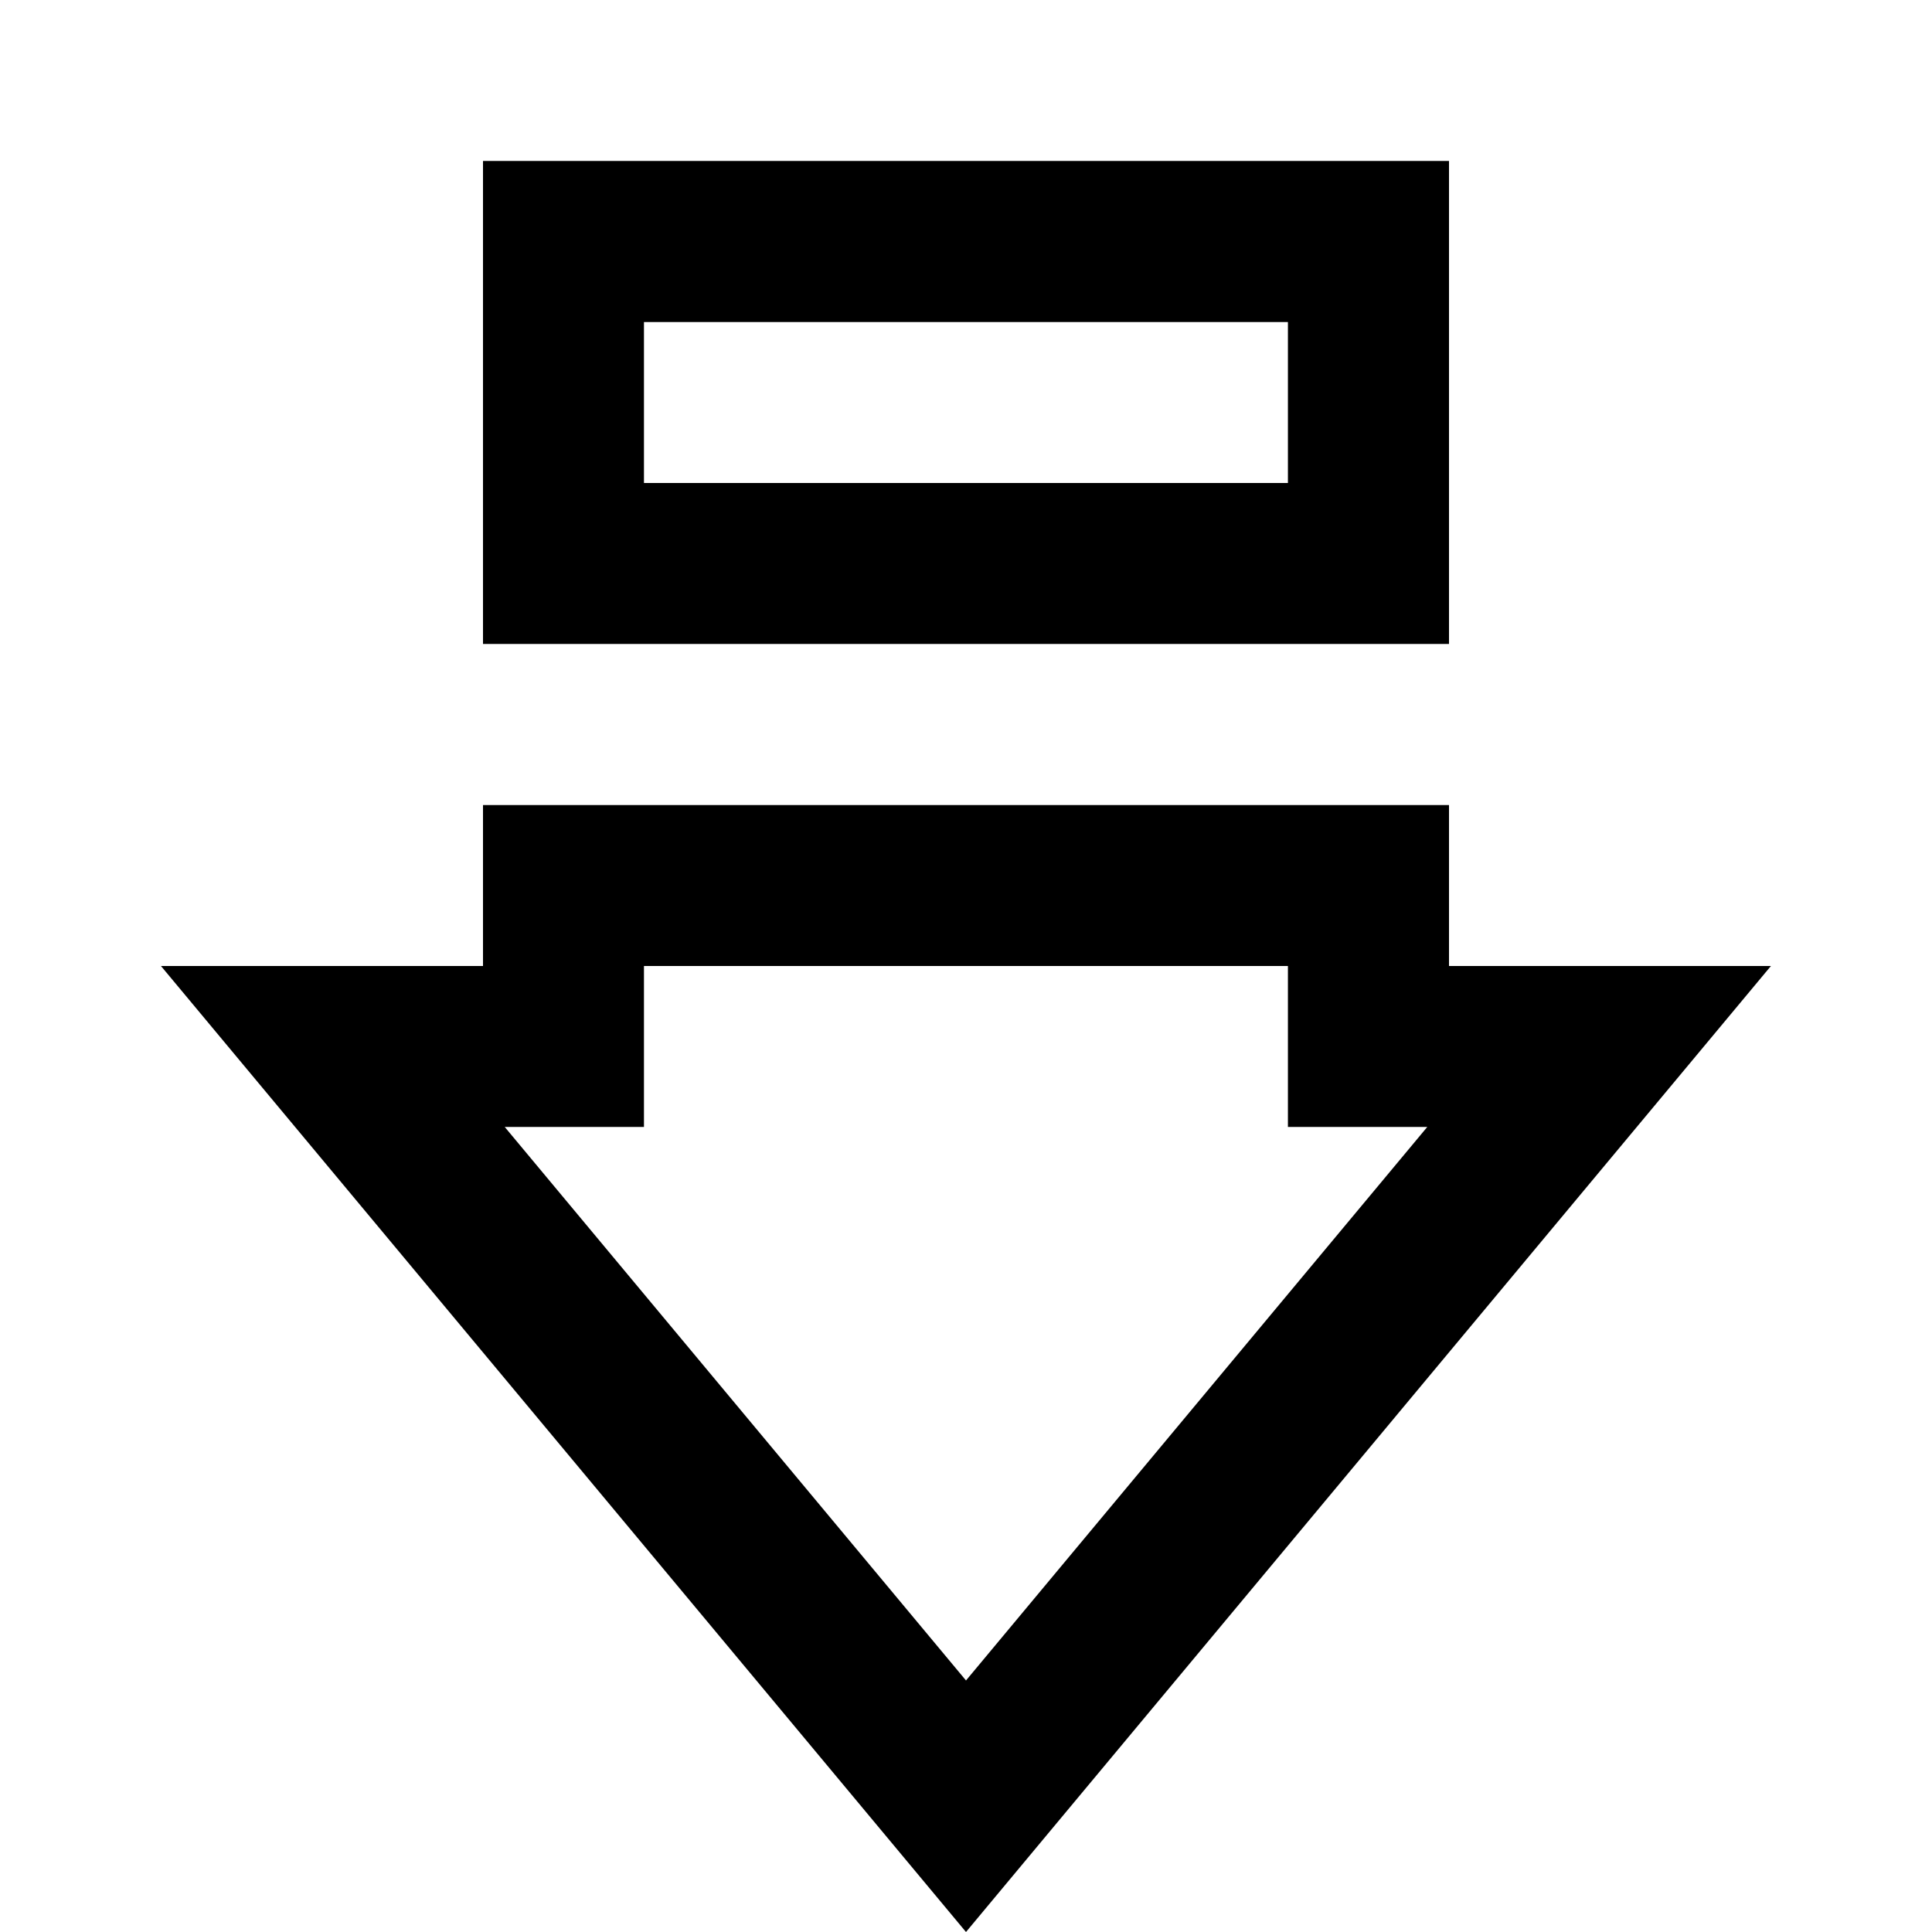
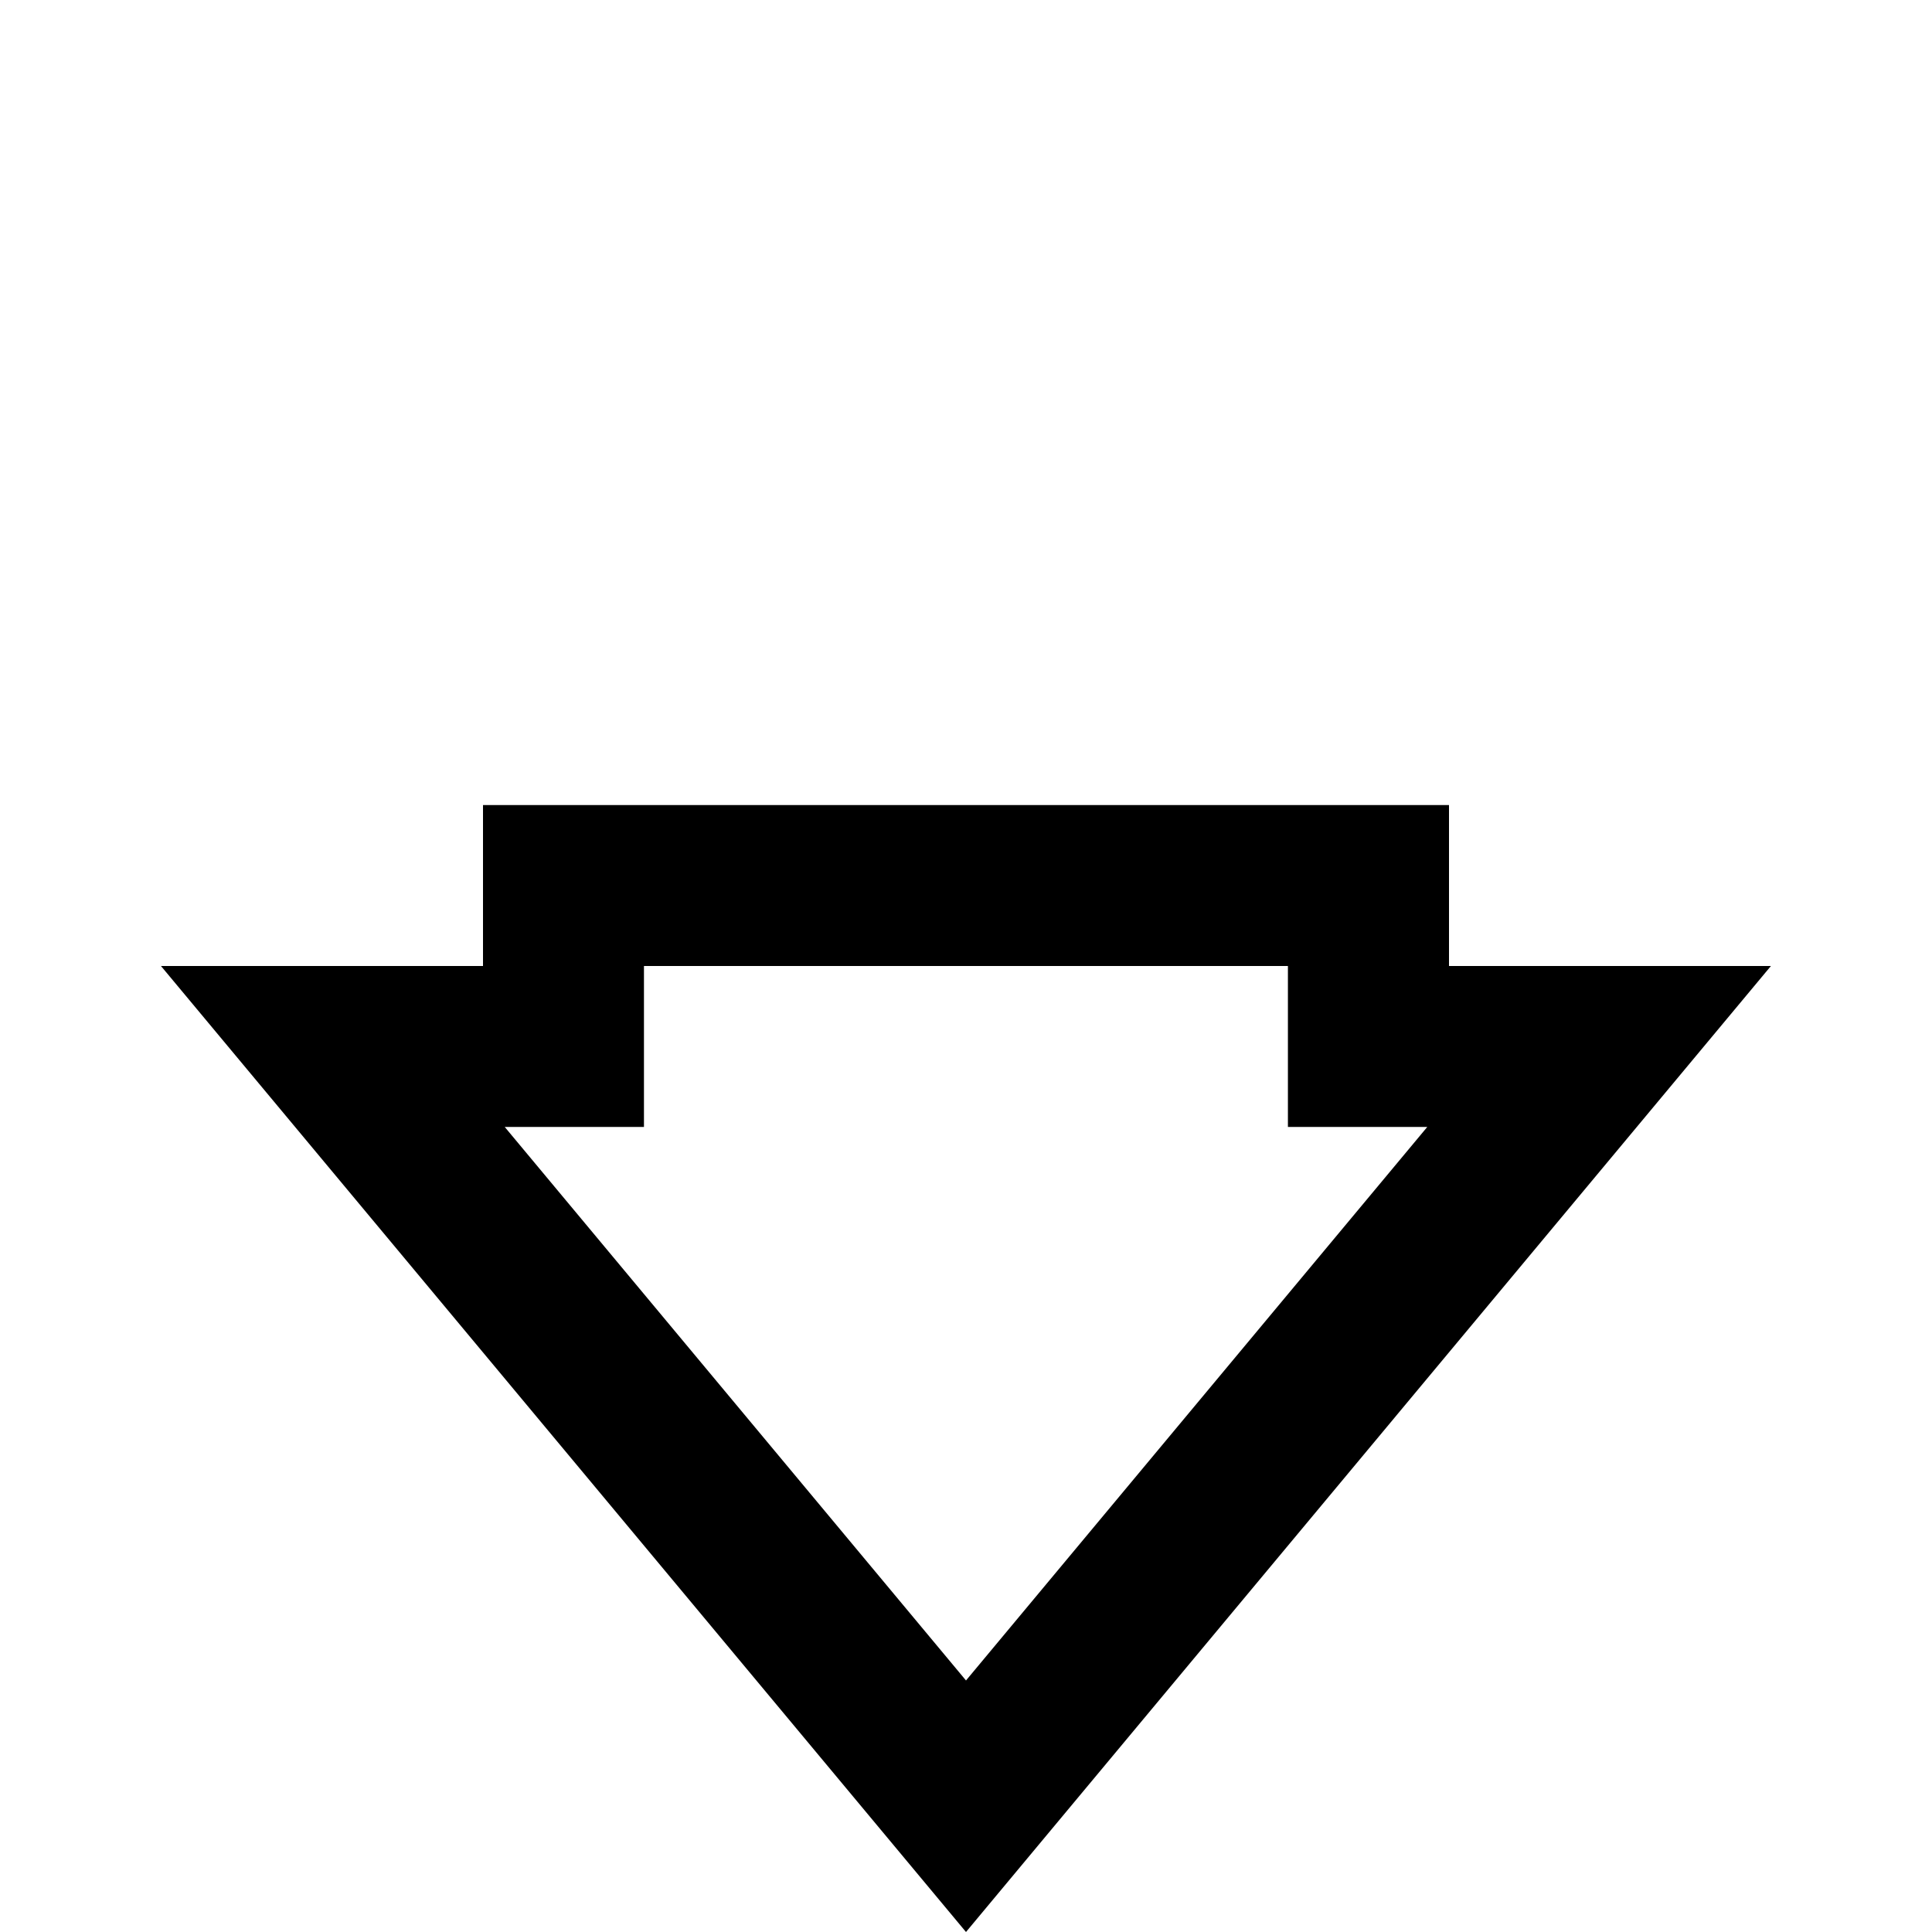
<svg xmlns="http://www.w3.org/2000/svg" width="16" height="16" viewBox="0 0 16 16" fill="none">
-   <path fill-rule="evenodd" clip-rule="evenodd" d="M4 5.333L12 5.333L12 1.333L4 1.333L4 5.333ZM5.333 4L10.666 4L10.666 2.667L5.333 2.667L5.333 4Z" fill="black" />
  <path fill-rule="evenodd" clip-rule="evenodd" d="M1.333 8L4 8L4 6.667L12 6.667L12 8L14.666 8L8 16L1.333 8ZM4.18 9.333L8 13.917L11.82 9.333L10.666 9.333L10.666 8L5.333 8L5.333 9.333L4.18 9.333Z" fill="black" />
</svg>